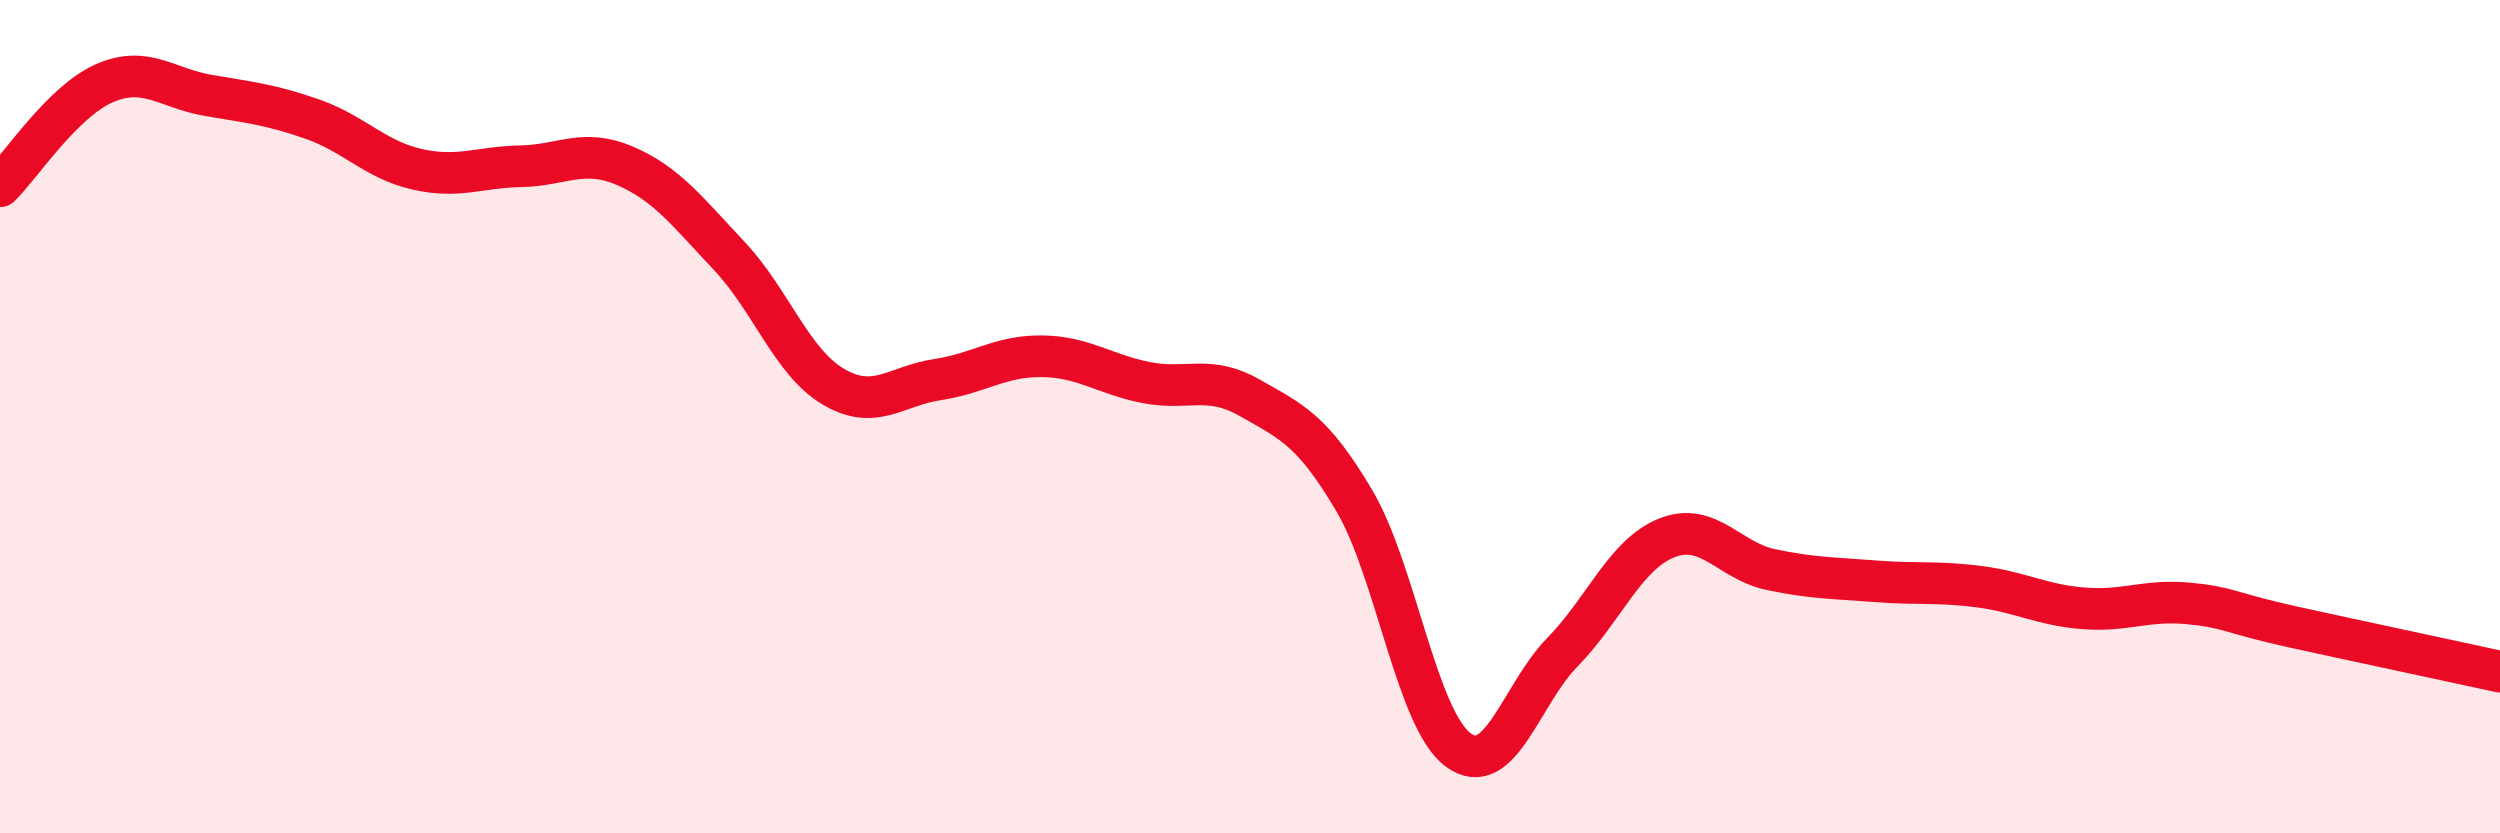
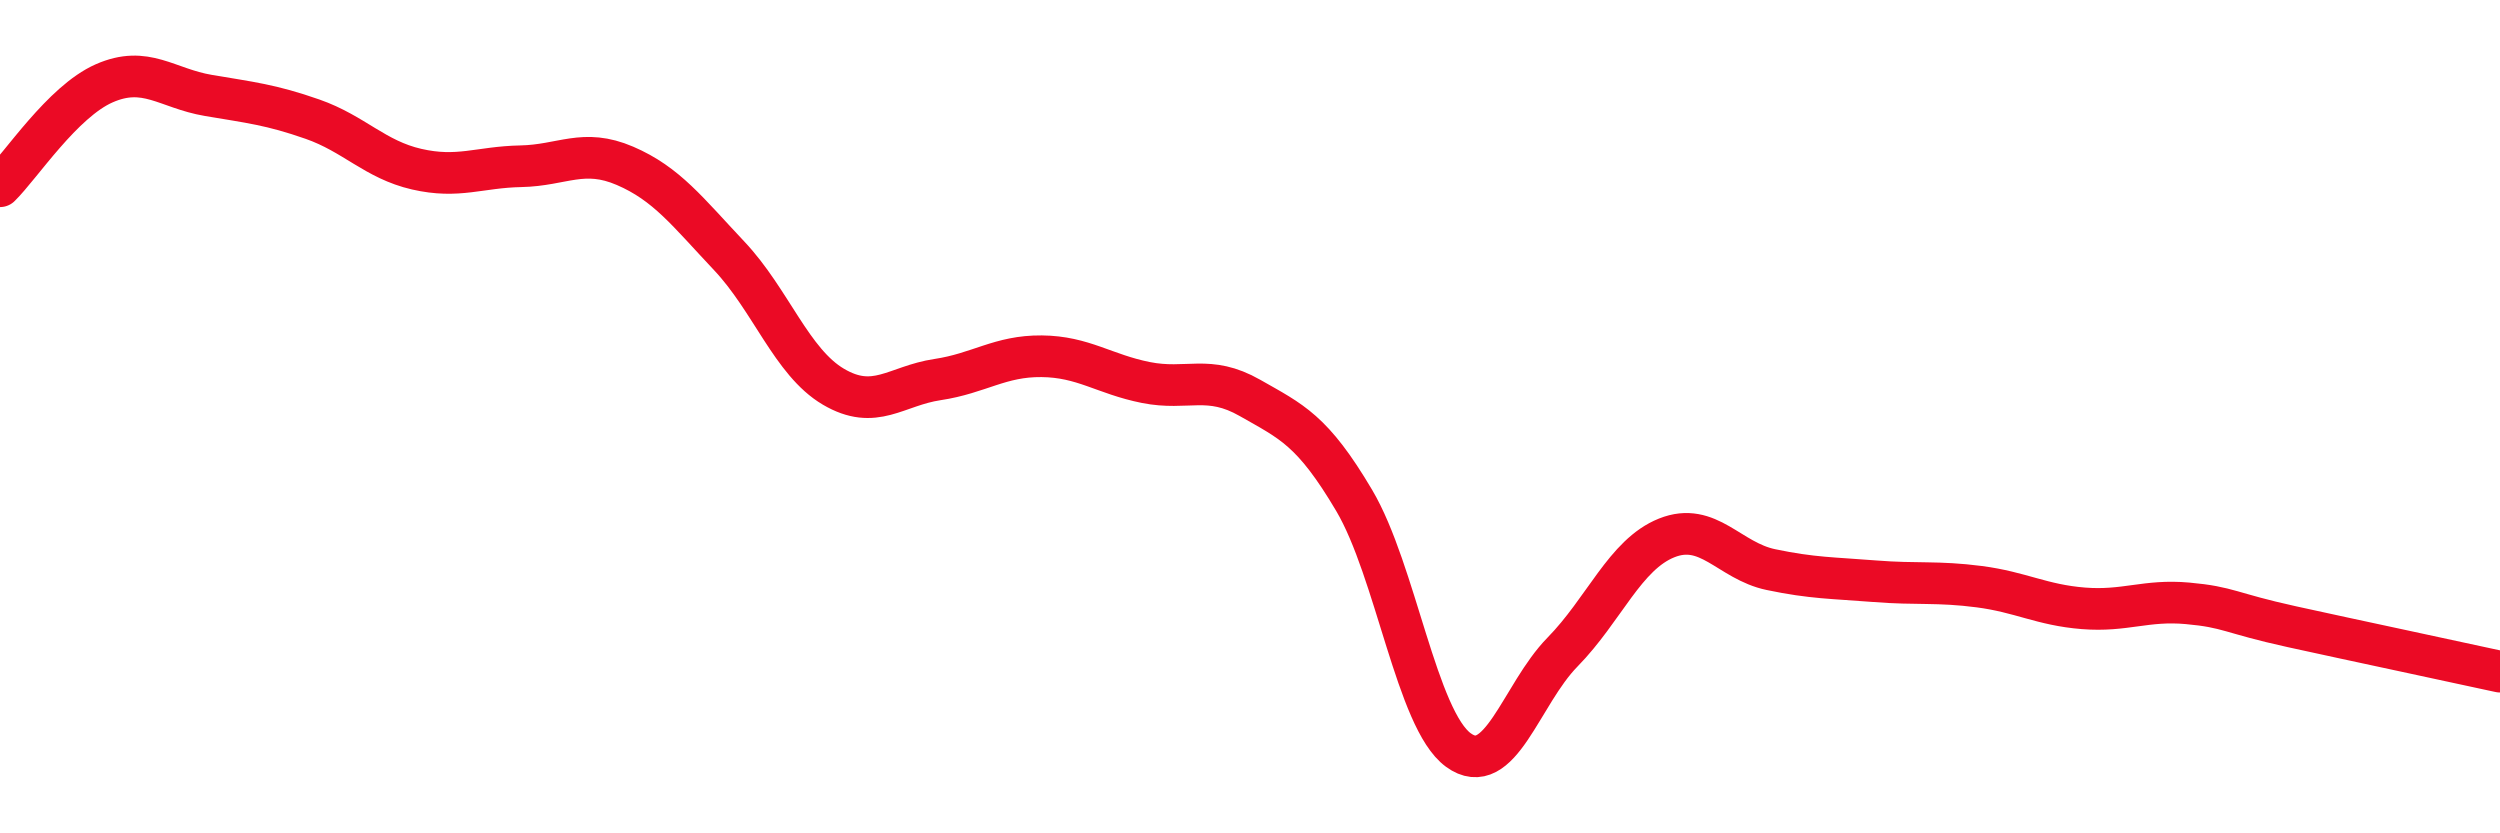
<svg xmlns="http://www.w3.org/2000/svg" width="60" height="20" viewBox="0 0 60 20">
-   <path d="M 0,4.47 C 0.5,3.98 1.5,2.44 2.5,2 C 3.5,1.56 4,2.12 5,2.29 C 6,2.46 6.5,2.51 7.5,2.86 C 8.5,3.21 9,3.83 10,4.06 C 11,4.29 11.5,4.01 12.5,3.99 C 13.5,3.97 14,3.55 15,3.98 C 16,4.41 16.5,5.08 17.5,6.14 C 18.5,7.2 19,8.69 20,9.28 C 21,9.87 21.5,9.26 22.5,9.11 C 23.5,8.96 24,8.54 25,8.55 C 26,8.56 26.5,8.98 27.5,9.18 C 28.5,9.38 29,8.98 30,9.55 C 31,10.12 31.5,10.32 32.5,12.01 C 33.5,13.7 34,17.27 35,18 C 36,18.73 36.5,16.67 37.5,15.65 C 38.5,14.63 39,13.31 40,12.91 C 41,12.51 41.5,13.46 42.5,13.67 C 43.5,13.88 44,13.87 45,13.95 C 46,14.03 46.5,13.95 47.5,14.08 C 48.5,14.21 49,14.52 50,14.6 C 51,14.68 51.5,14.39 52.5,14.48 C 53.5,14.57 53.5,14.71 55,15.04 C 56.5,15.37 59,15.9 60,16.12L60 20L0 20Z" fill="#EB0A25" opacity="0.1" stroke-linecap="round" stroke-linejoin="round" />
  <path d="M 0,4.47 C 0.5,3.98 1.5,2.44 2.5,2 C 3.5,1.56 4,2.12 5,2.29 C 6,2.46 6.5,2.51 7.5,2.86 C 8.5,3.21 9,3.83 10,4.06 C 11,4.29 11.5,4.01 12.5,3.99 C 13.5,3.97 14,3.55 15,3.98 C 16,4.41 16.5,5.08 17.5,6.14 C 18.5,7.2 19,8.69 20,9.28 C 21,9.87 21.5,9.26 22.5,9.11 C 23.5,8.96 24,8.54 25,8.55 C 26,8.56 26.5,8.98 27.5,9.18 C 28.5,9.38 29,8.98 30,9.55 C 31,10.12 31.5,10.32 32.5,12.01 C 33.5,13.7 34,17.27 35,18 C 36,18.73 36.5,16.67 37.5,15.65 C 38.5,14.63 39,13.31 40,12.91 C 41,12.51 41.5,13.46 42.5,13.67 C 43.5,13.88 44,13.87 45,13.95 C 46,14.03 46.5,13.95 47.5,14.08 C 48.5,14.21 49,14.52 50,14.6 C 51,14.68 51.5,14.39 52.5,14.48 C 53.5,14.57 53.5,14.71 55,15.04 C 56.5,15.37 59,15.9 60,16.12" stroke="#EB0A25" stroke-width="1" fill="none" stroke-linecap="round" stroke-linejoin="round" />
</svg>